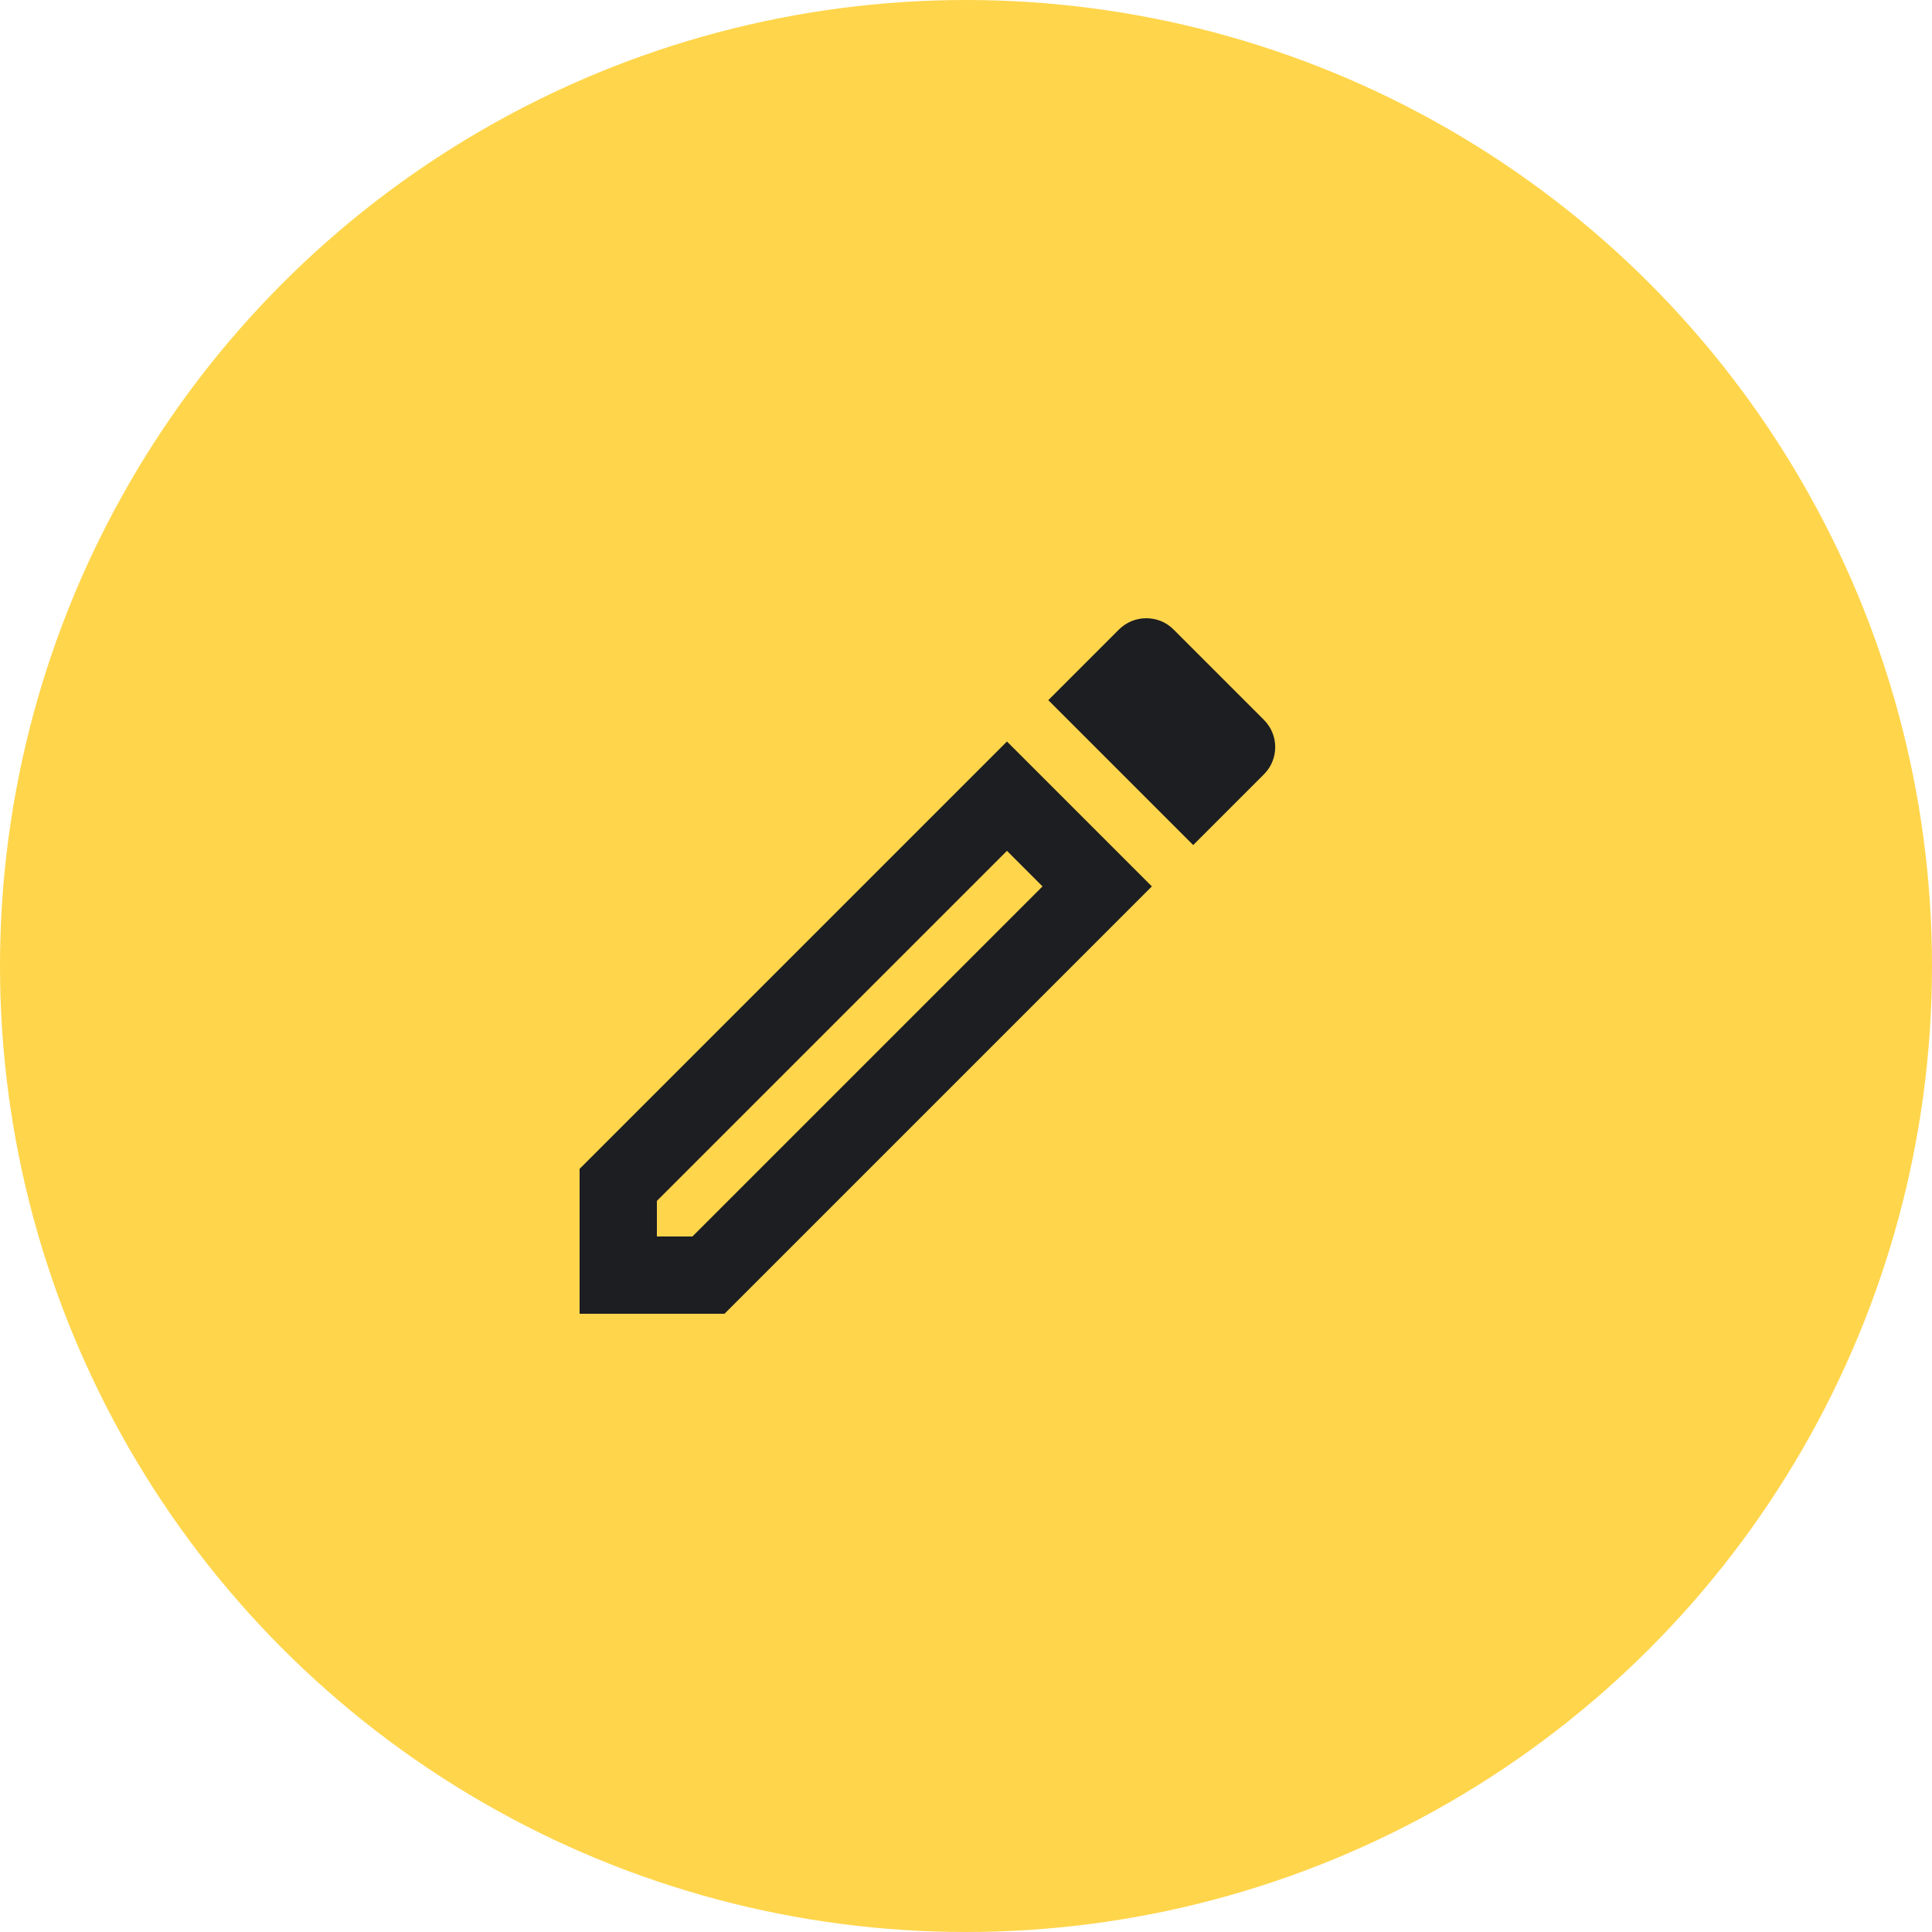
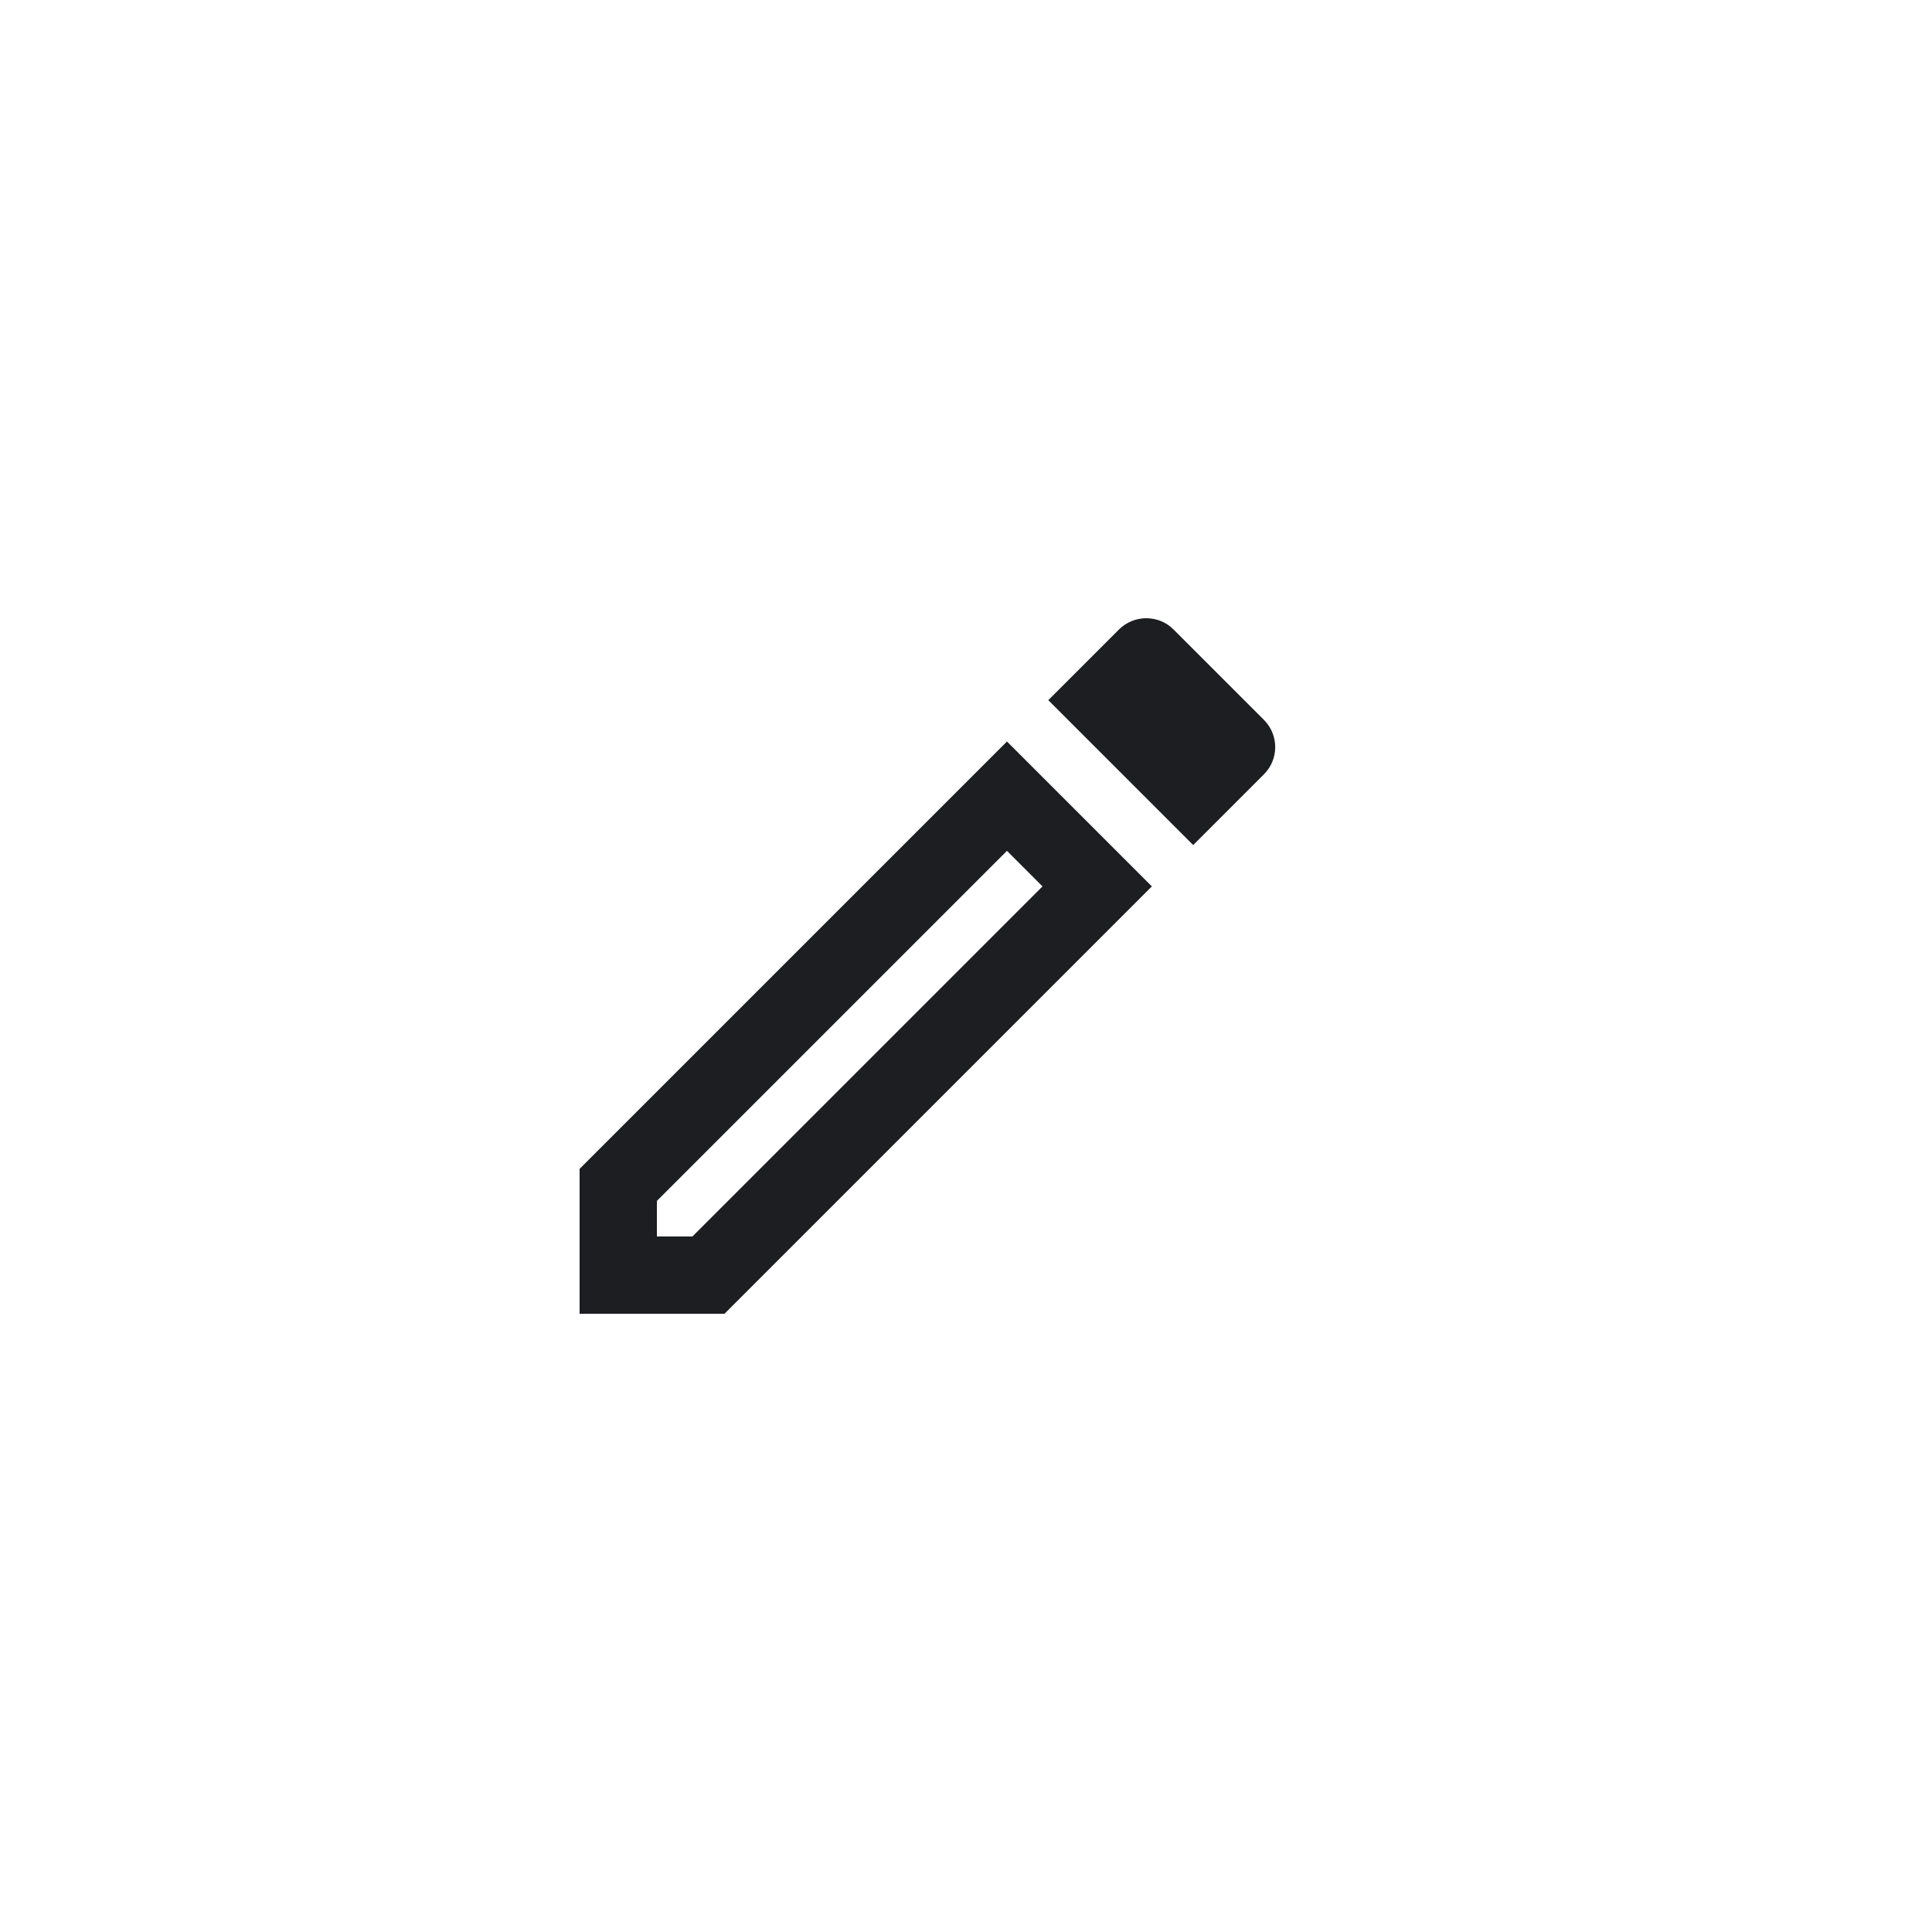
<svg xmlns="http://www.w3.org/2000/svg" width="50" height="50" viewBox="0 0 50 50" fill="none">
-   <circle cx="25" cy="25" r="23" fill="#FFD54B" stroke="#FFD54B" stroke-width="4" />
  <path d="M26.06 22.02L26.98 22.94L17.92 32H17V31.08L26.06 22.02ZM29.66 16C29.41 16 29.15 16.1 28.96 16.29L27.13 18.12L30.88 21.87L32.71 20.04C33.1 19.65 33.1 19.02 32.71 18.63L30.37 16.29C30.17 16.09 29.92 16 29.66 16ZM26.06 19.19L15 30.25V34H18.75L29.81 22.94L26.06 19.19Z" fill="#1D1E22" />
</svg>